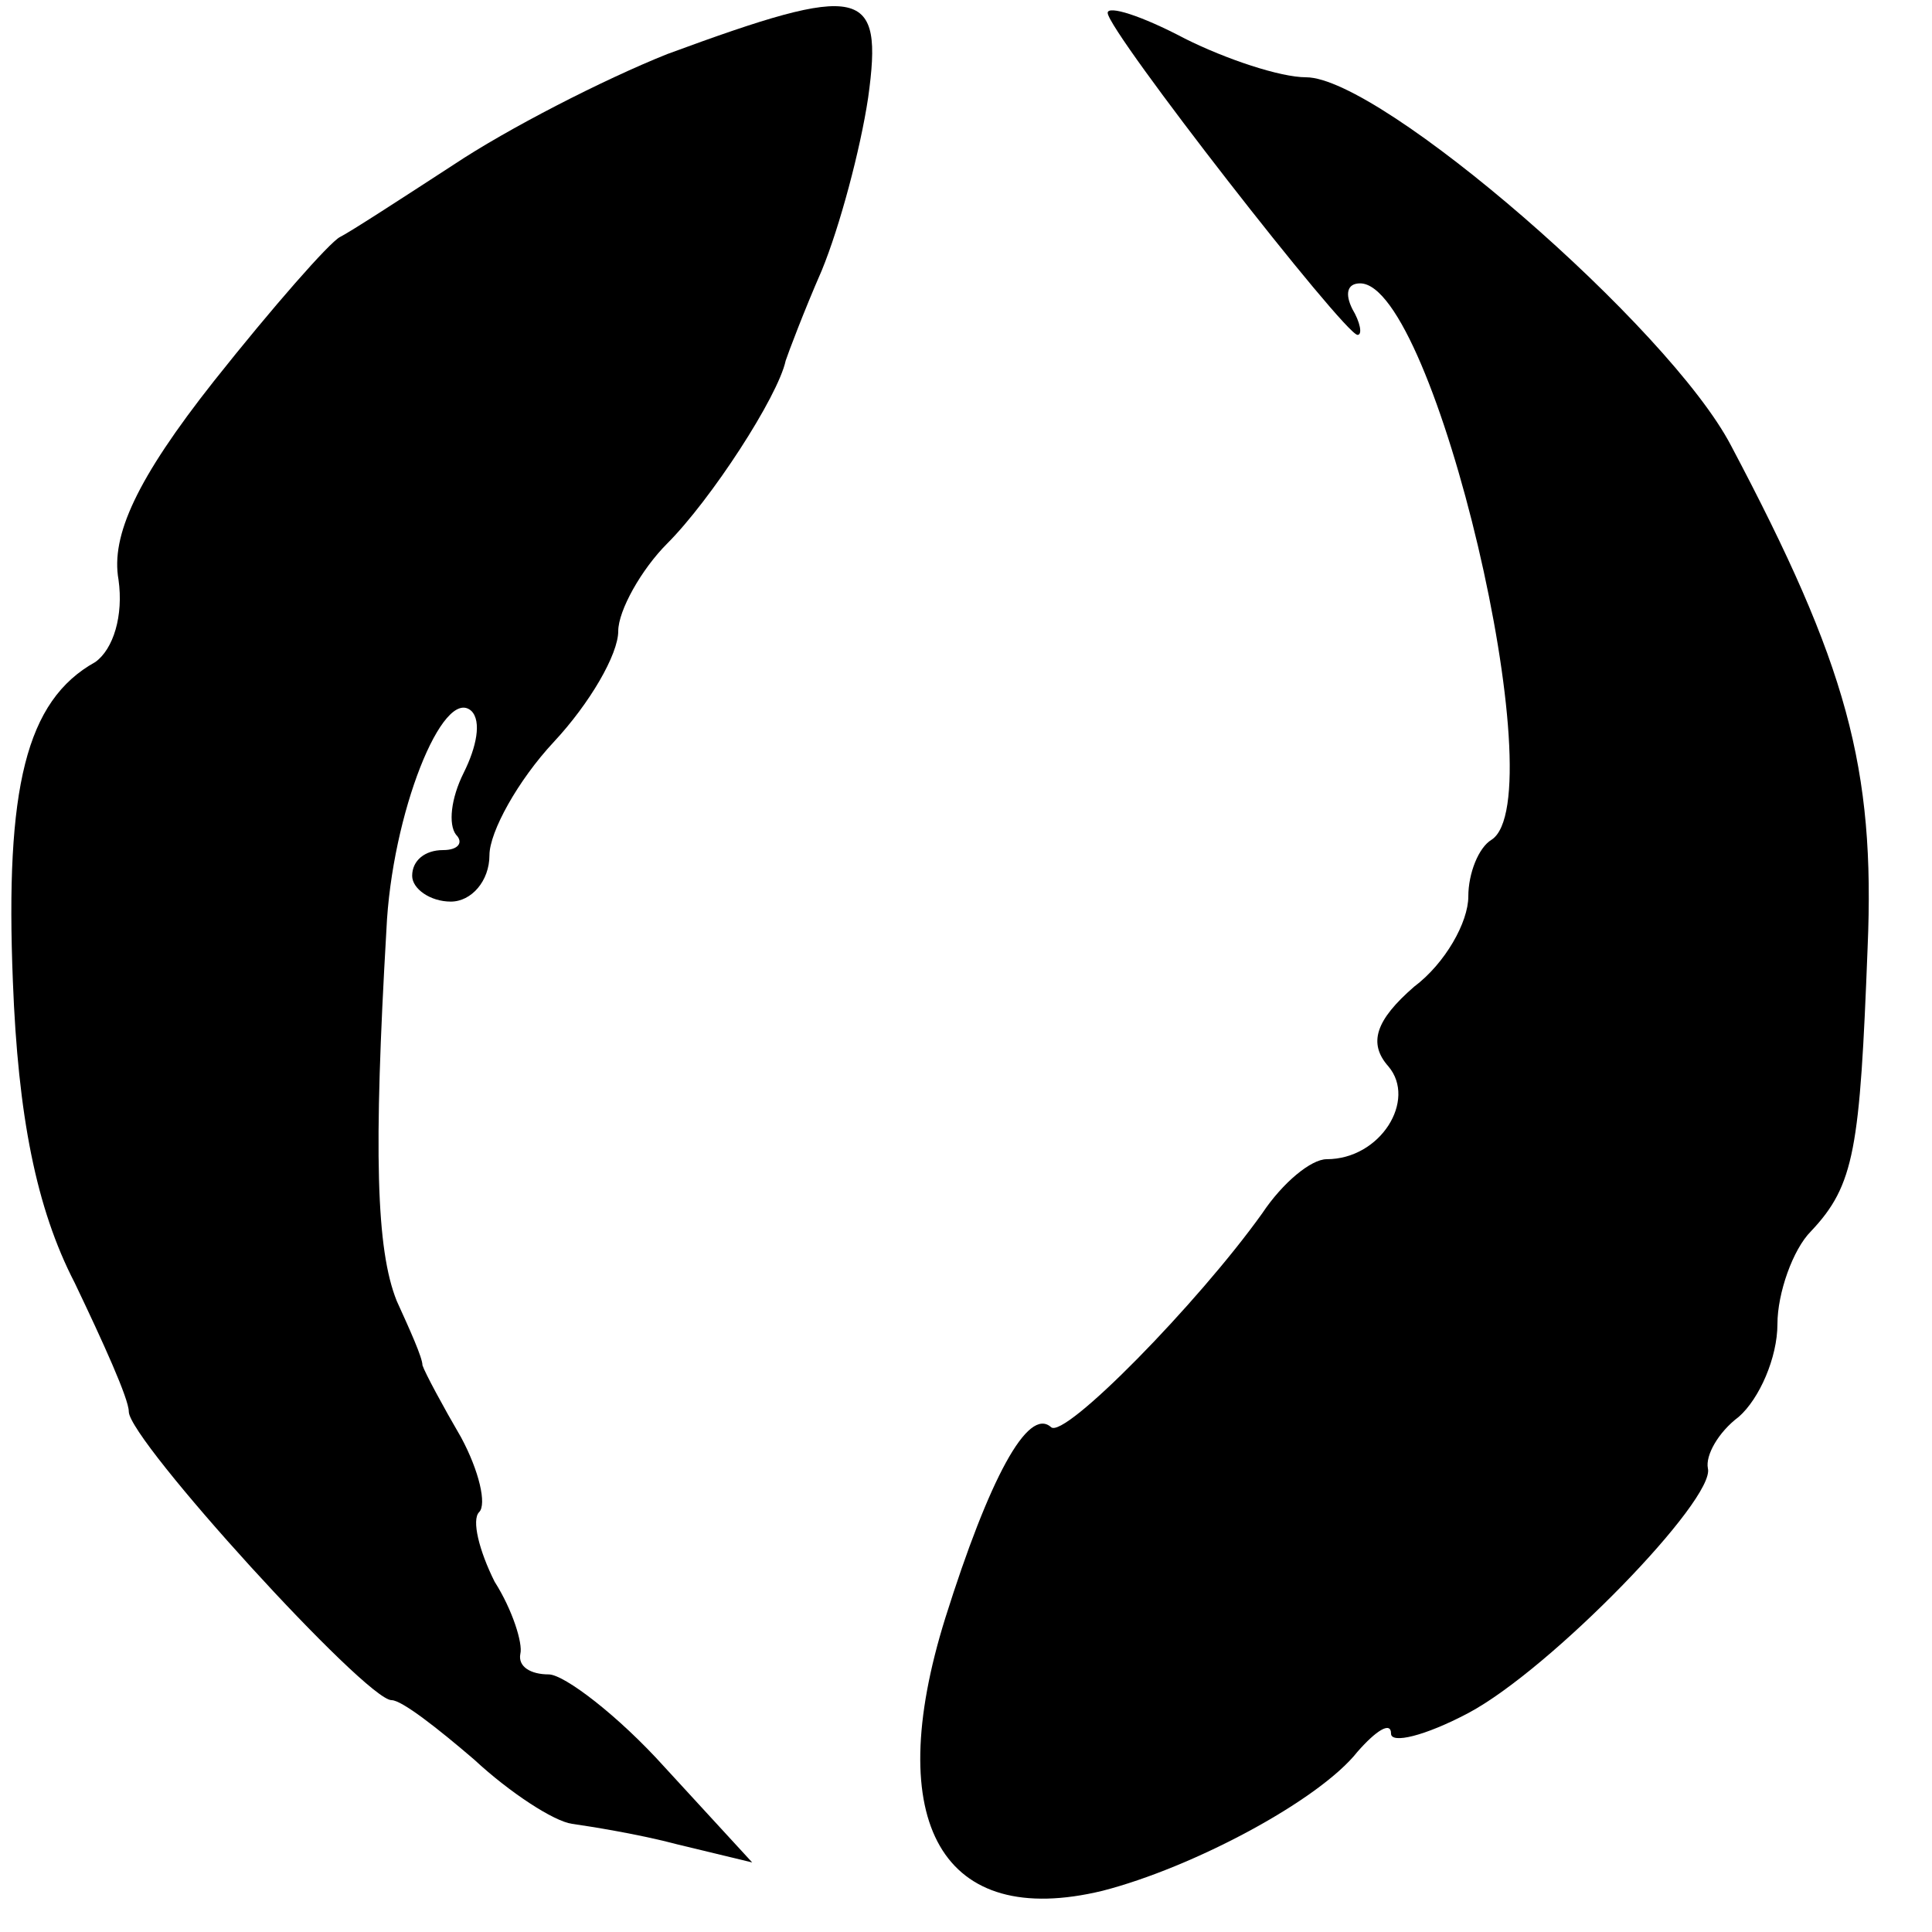
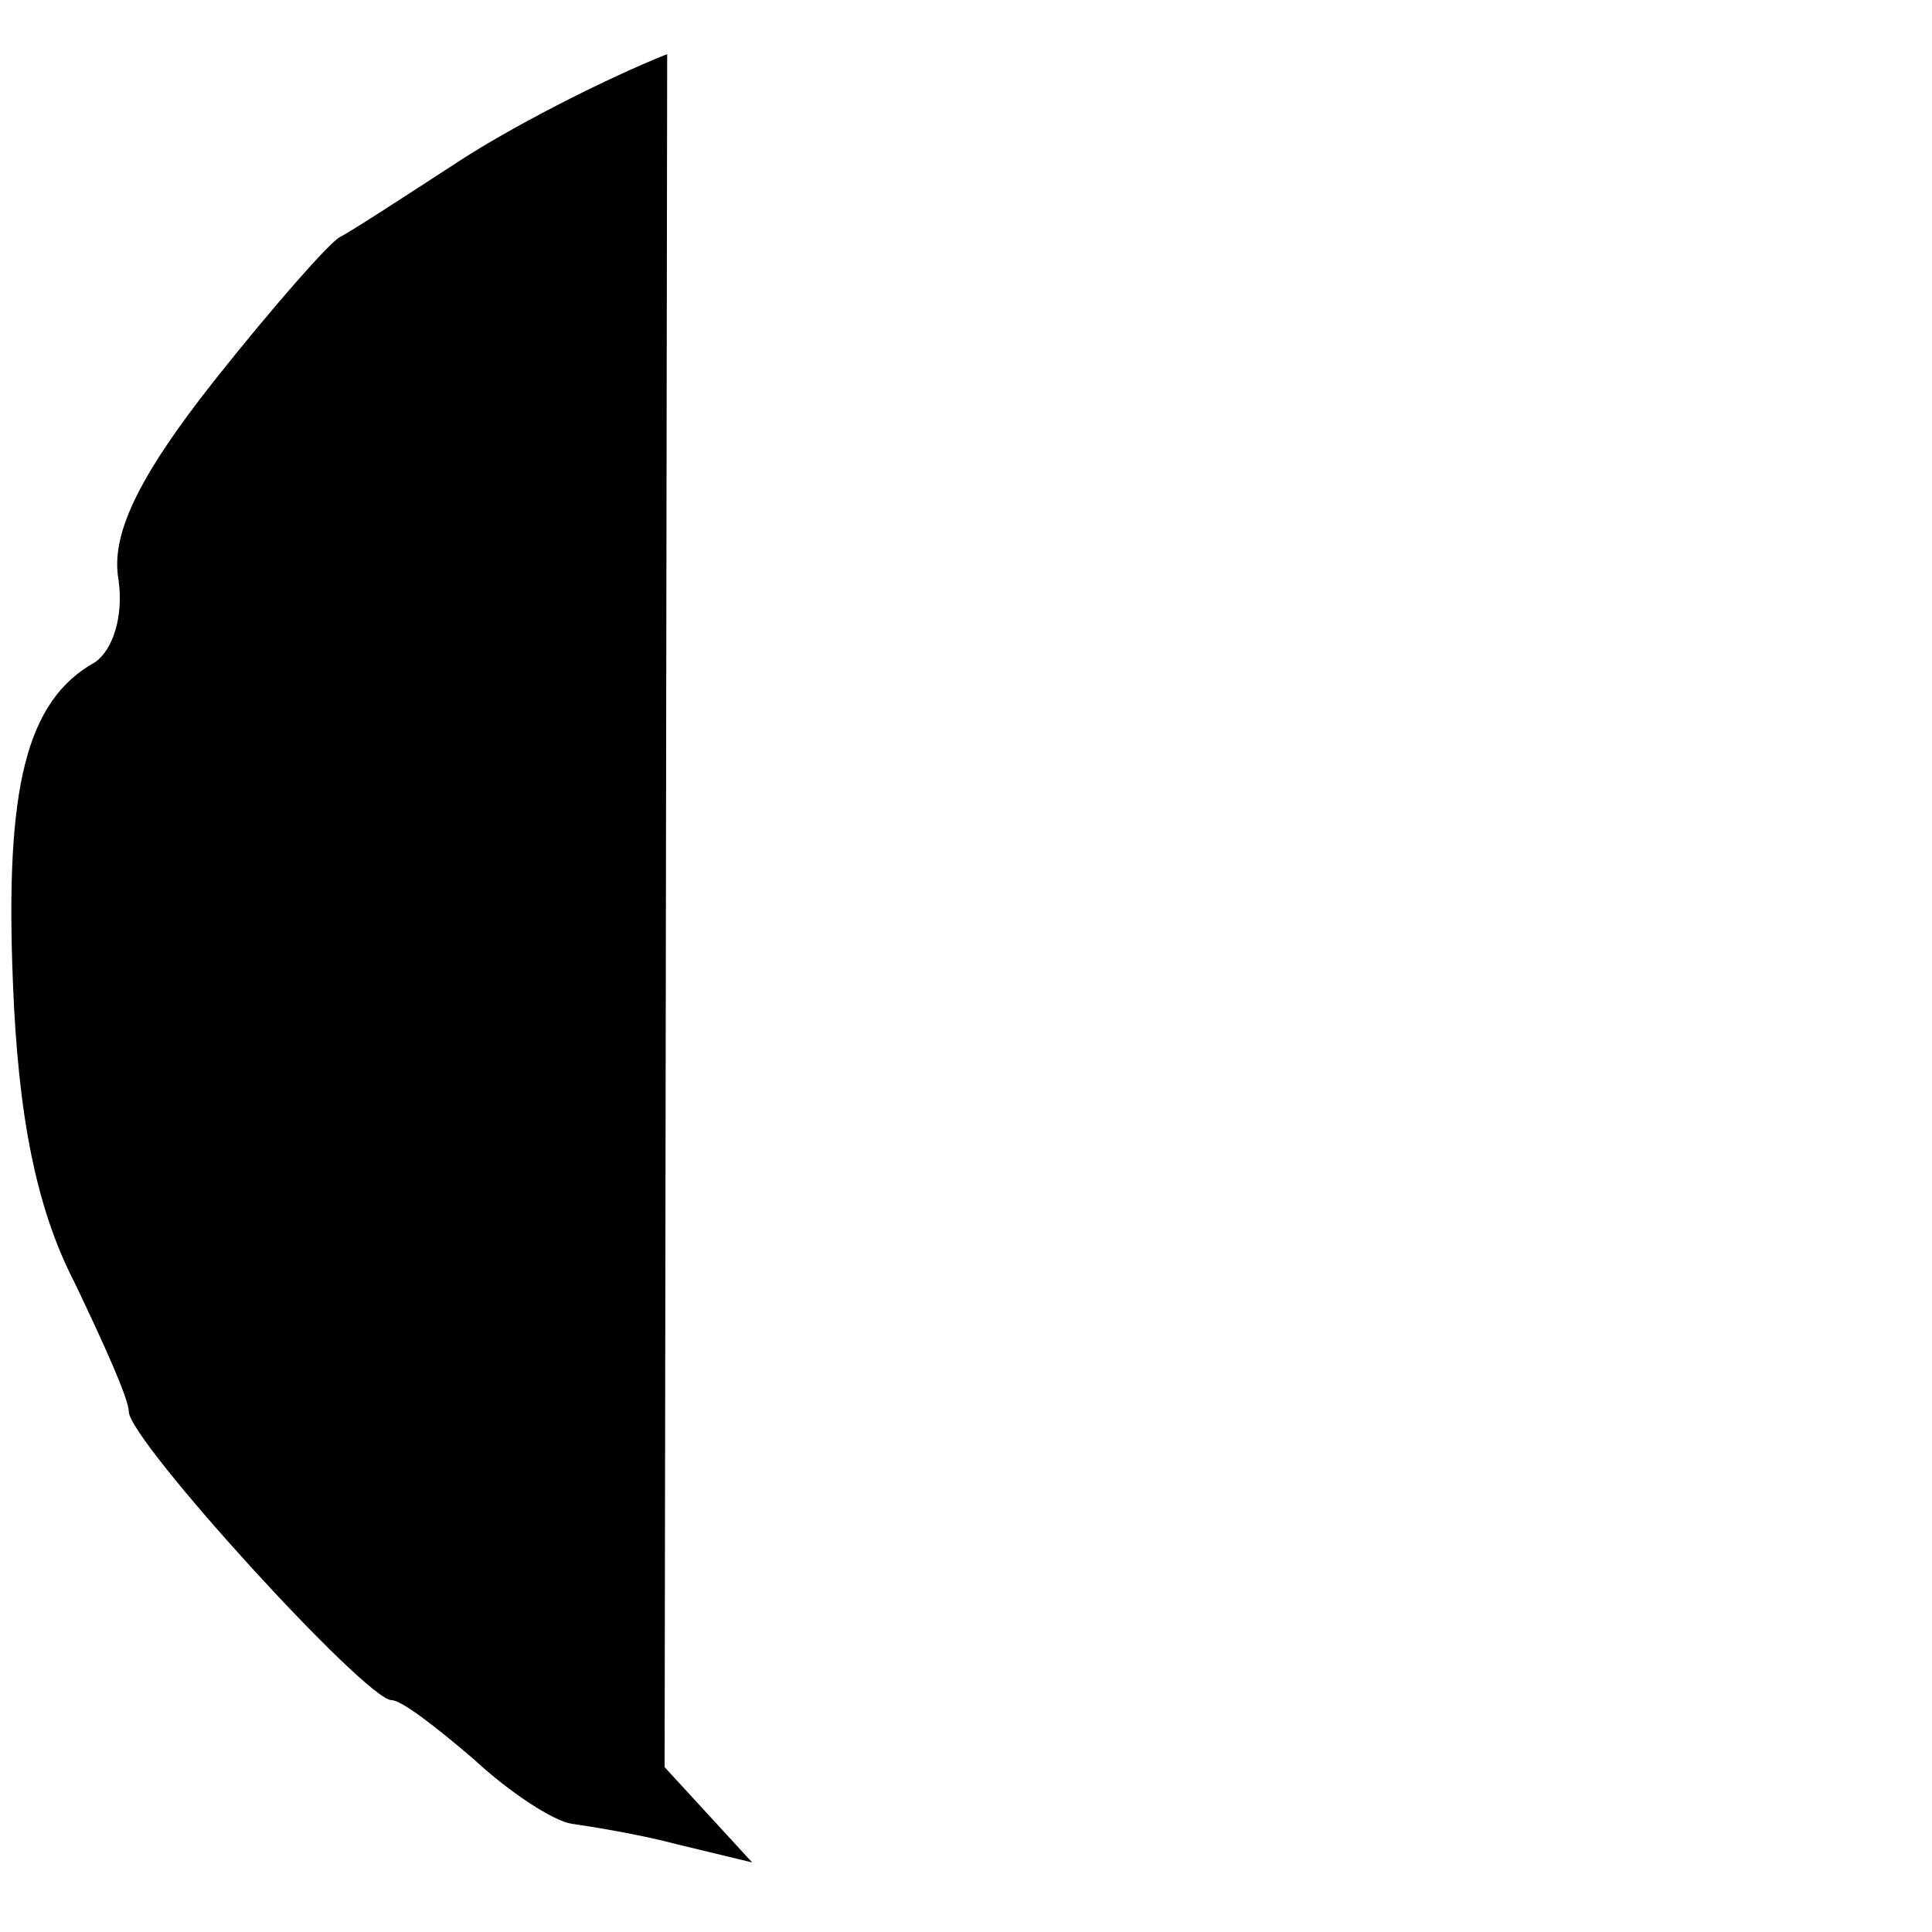
<svg xmlns="http://www.w3.org/2000/svg" version="1.0" width="75pt" height="75pt" viewBox="0 0 75 75" preserveAspectRatio="xMidYMid meet">
  <g transform="translate(0,75) scale(0.1,-0.1)" fill="#000000" stroke="none">
-     <path d="M259 729 c-25 -10 -62 -29 -83 -43 -20 -13 -40 -26 -44 -28 -4 -2 -26 -27 -49 -56 -30 -38 -40 -60 -37 -77 2 -14 -2 -27 -9 -32 -27 -15 -35 -49 -32 -124 2 -52 9 -88 24 -117 11 -23 21 -45 21 -50 0 -11 92 -112 102 -112 4 0 18 -11 32 -23 14 -13 31 -24 38 -25 7 -1 26 -4 41 -8 l29 -7 -34 37 c-18 20 -39 36 -45 36 -7 0 -12 3 -11 8 1 4 -3 17 -10 28 -6 12 -9 24 -6 27 3 3 0 16 -7 29 -7 12 -14 25 -15 28 0 3 -5 14 -10 25 -8 20 -9 58 -4 144 2 45 22 95 33 85 4 -4 2 -14 -3 -24 -5 -10 -6 -20 -3 -24 3 -3 1 -6 -5 -6 -7 0 -12 -4 -12 -10 0 -5 7 -10 15 -10 8 0 15 8 15 18 0 9 11 29 25 44 14 15 25 34 25 43 0 8 9 24 19 34 17 17 43 57 46 71 1 3 7 19 14 35 7 17 15 47 18 67 6 43 -2 45 -78 17z" />
-     <path d="M430 745 c0 -7 92 -125 97 -125 2 0 1 5 -2 10 -3 6 -2 10 3 10 29 0 76 -200 51 -216 -5 -3 -9 -13 -9 -22 0 -10 -9 -26 -21 -35 -15 -13 -18 -22 -10 -31 11 -13 -3 -36 -24 -36 -6 0 -17 -9 -25 -21 -25 -35 -77 -88 -82 -83 -9 8 -24 -20 -41 -74 -25 -80 -1 -121 61 -106 35 9 84 35 99 54 7 8 13 12 13 7 0 -4 13 -1 30 8 32 17 96 83 93 95 -1 5 4 14 12 20 8 7 15 23 15 36 0 12 6 29 13 36 17 18 19 32 22 110 3 70 -8 110 -53 195 -24 46 -136 143 -165 143 -10 0 -31 7 -47 15 -17 9 -30 13 -30 10z" />
+     <path d="M259 729 c-25 -10 -62 -29 -83 -43 -20 -13 -40 -26 -44 -28 -4 -2 -26 -27 -49 -56 -30 -38 -40 -60 -37 -77 2 -14 -2 -27 -9 -32 -27 -15 -35 -49 -32 -124 2 -52 9 -88 24 -117 11 -23 21 -45 21 -50 0 -11 92 -112 102 -112 4 0 18 -11 32 -23 14 -13 31 -24 38 -25 7 -1 26 -4 41 -8 l29 -7 -34 37 z" />
  </g>
</svg>